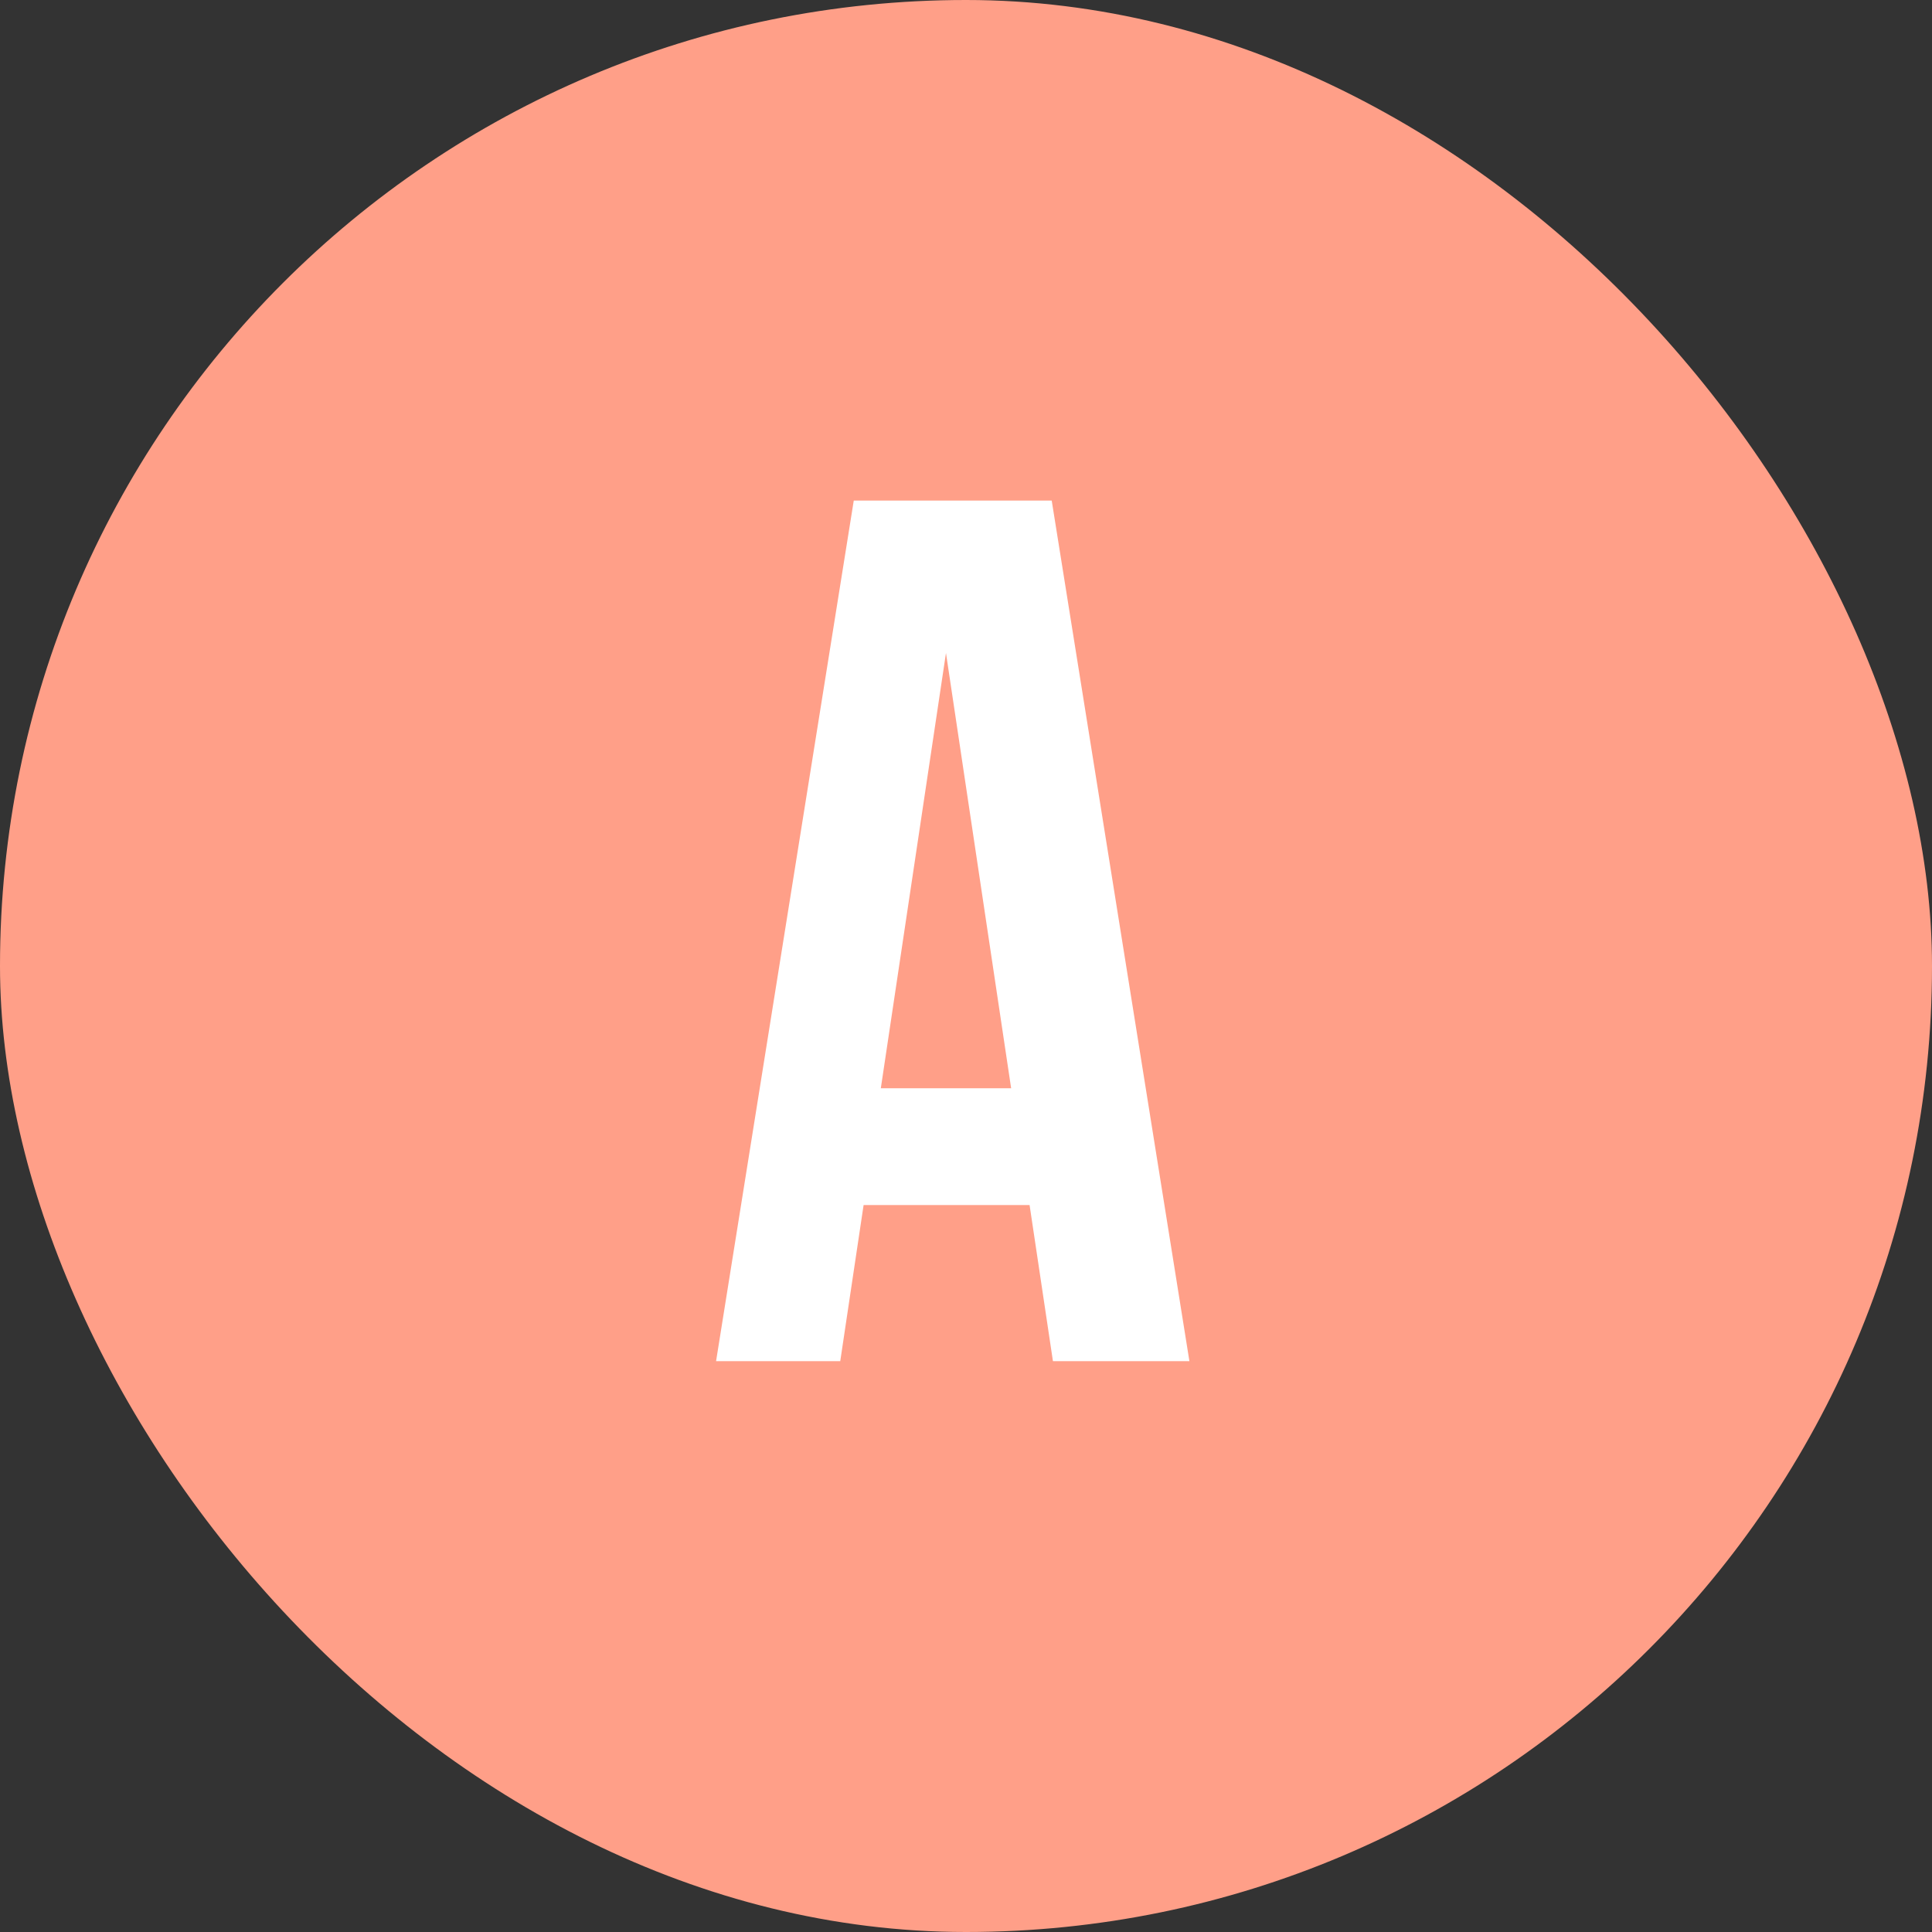
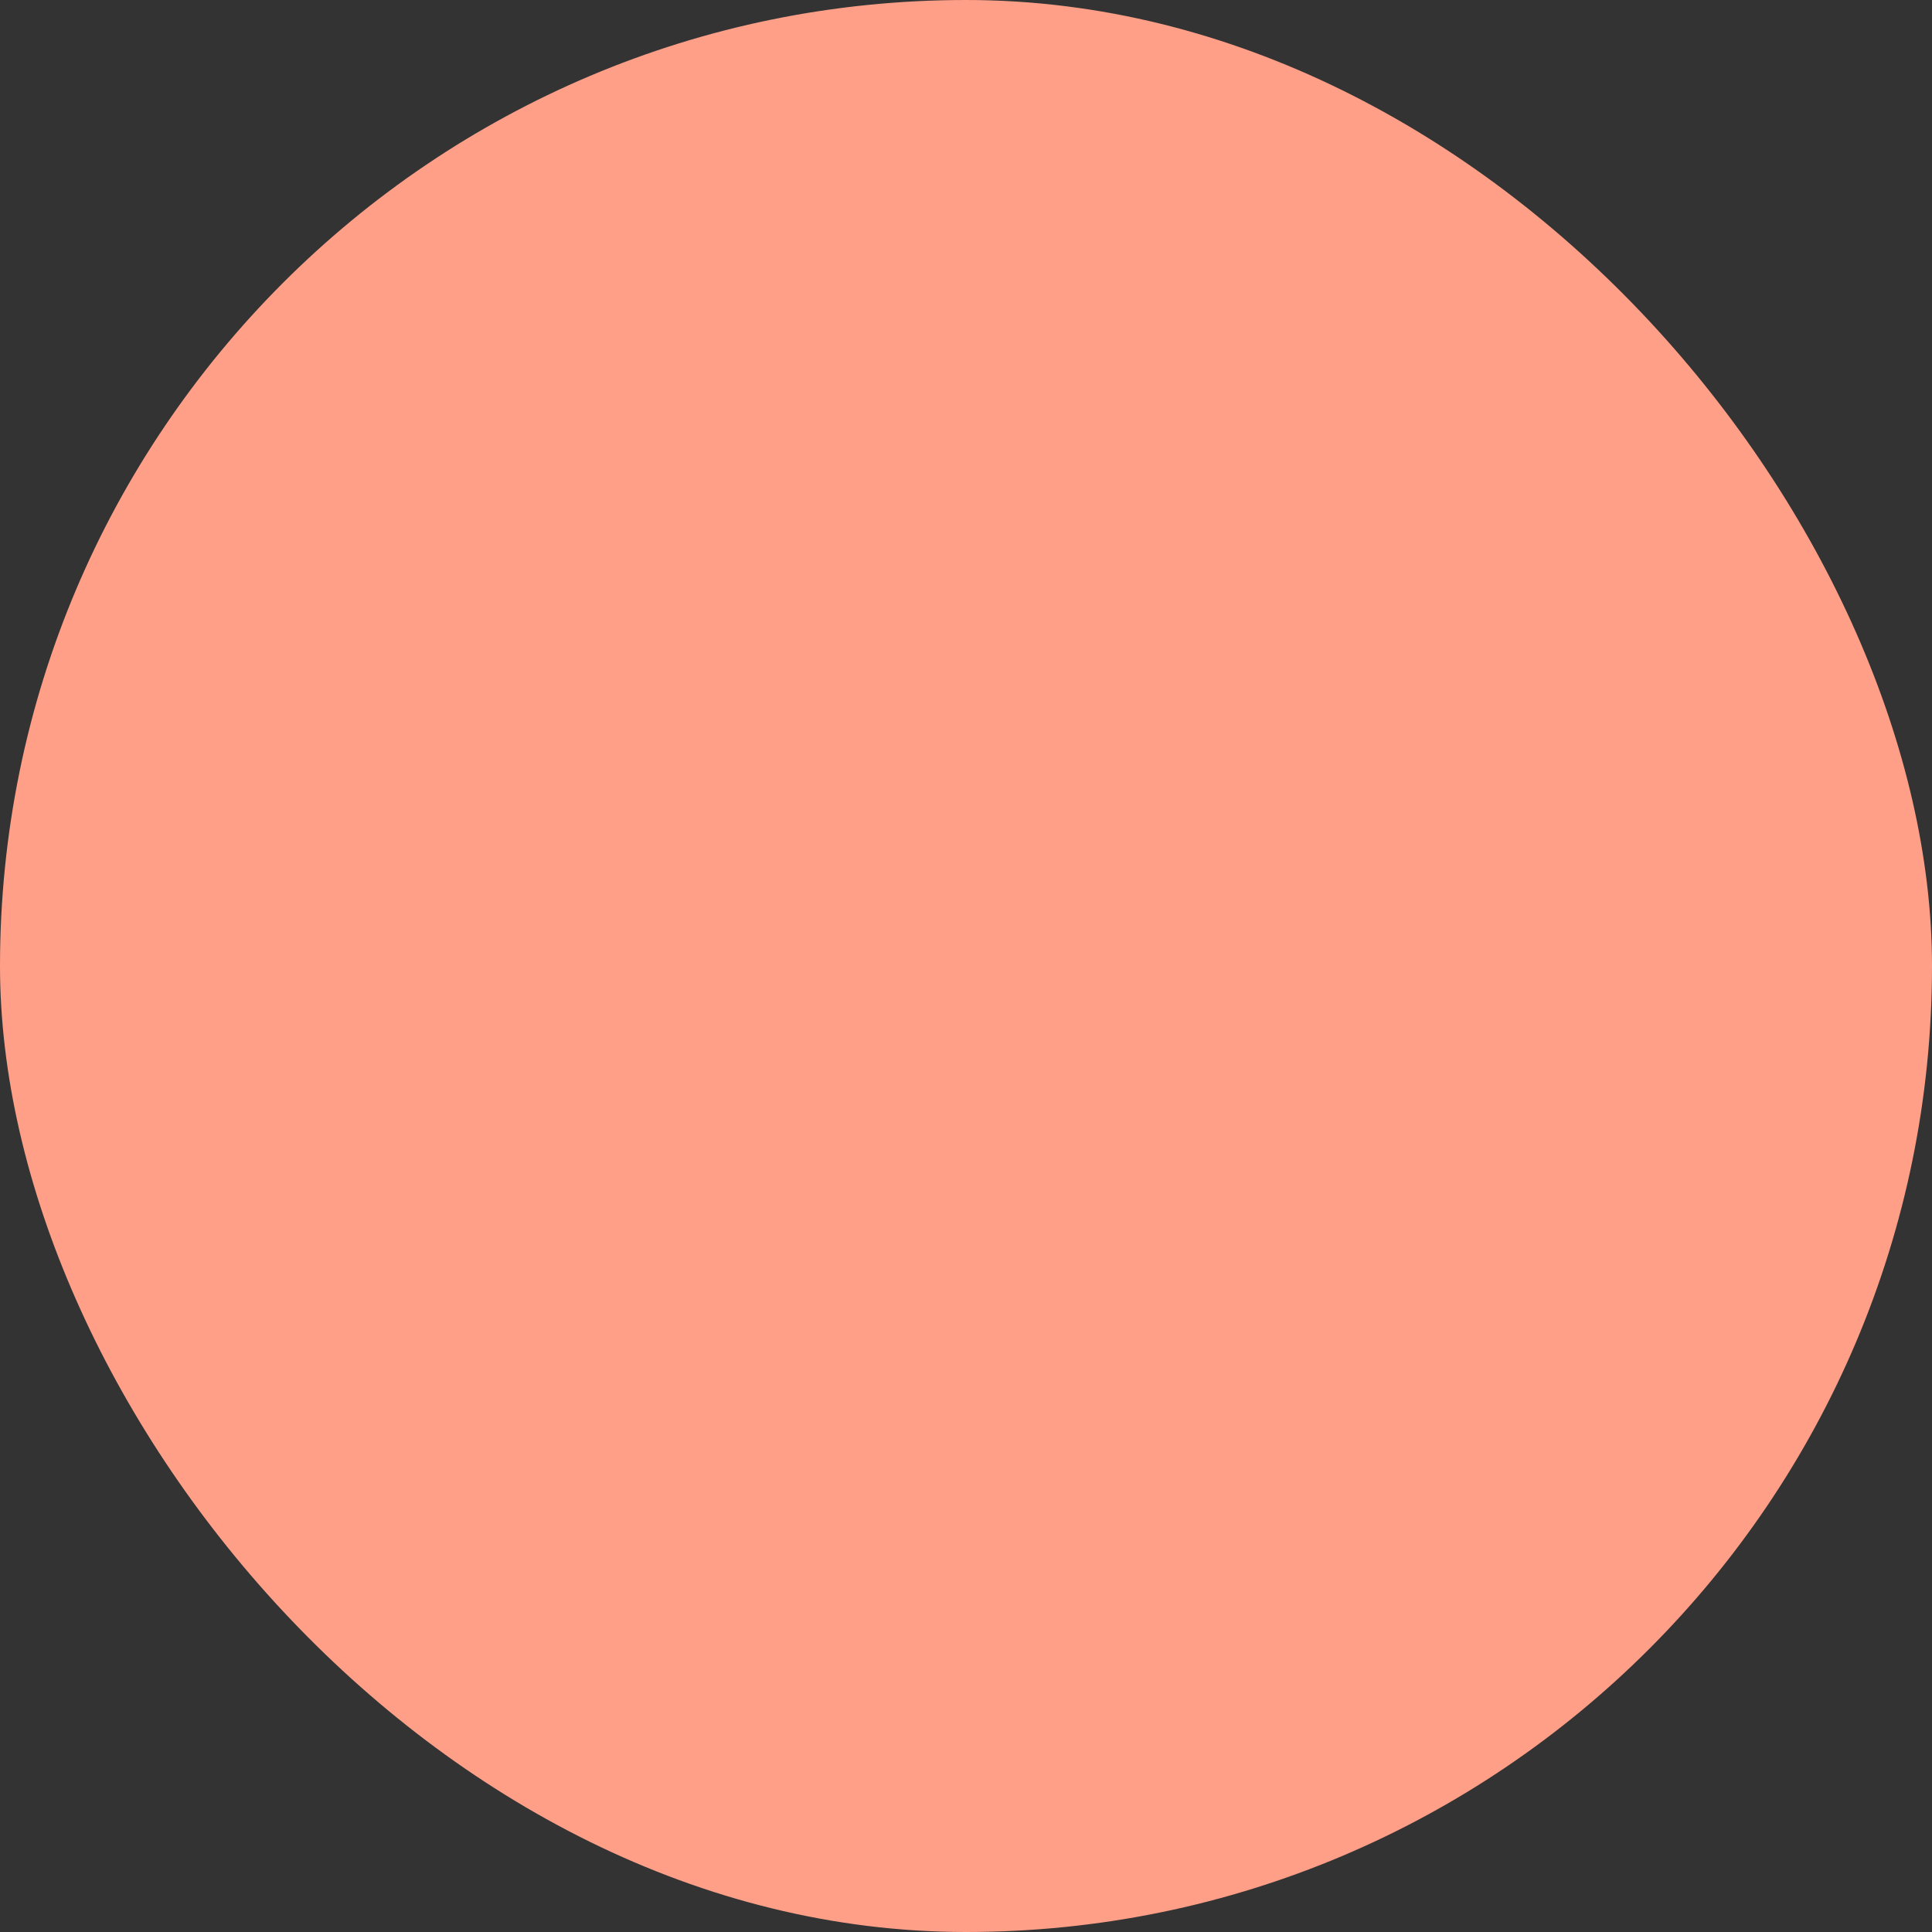
<svg xmlns="http://www.w3.org/2000/svg" width="44" height="44" viewBox="0 0 44 44" fill="none">
  <rect x="0" y="0" width="44" height="44" fill="#333333" stroke="none" />
  <rect width="44" height="44" rx="22" fill="#FF9F88" />
-   <path d="M27.088 31H23.98L23.448 27.444H19.668L19.136 31H16.308L19.444 11.4H23.952L27.088 31ZM20.06 24.784H23.028L21.544 14.872L20.06 24.784Z" fill="white" />
</svg>